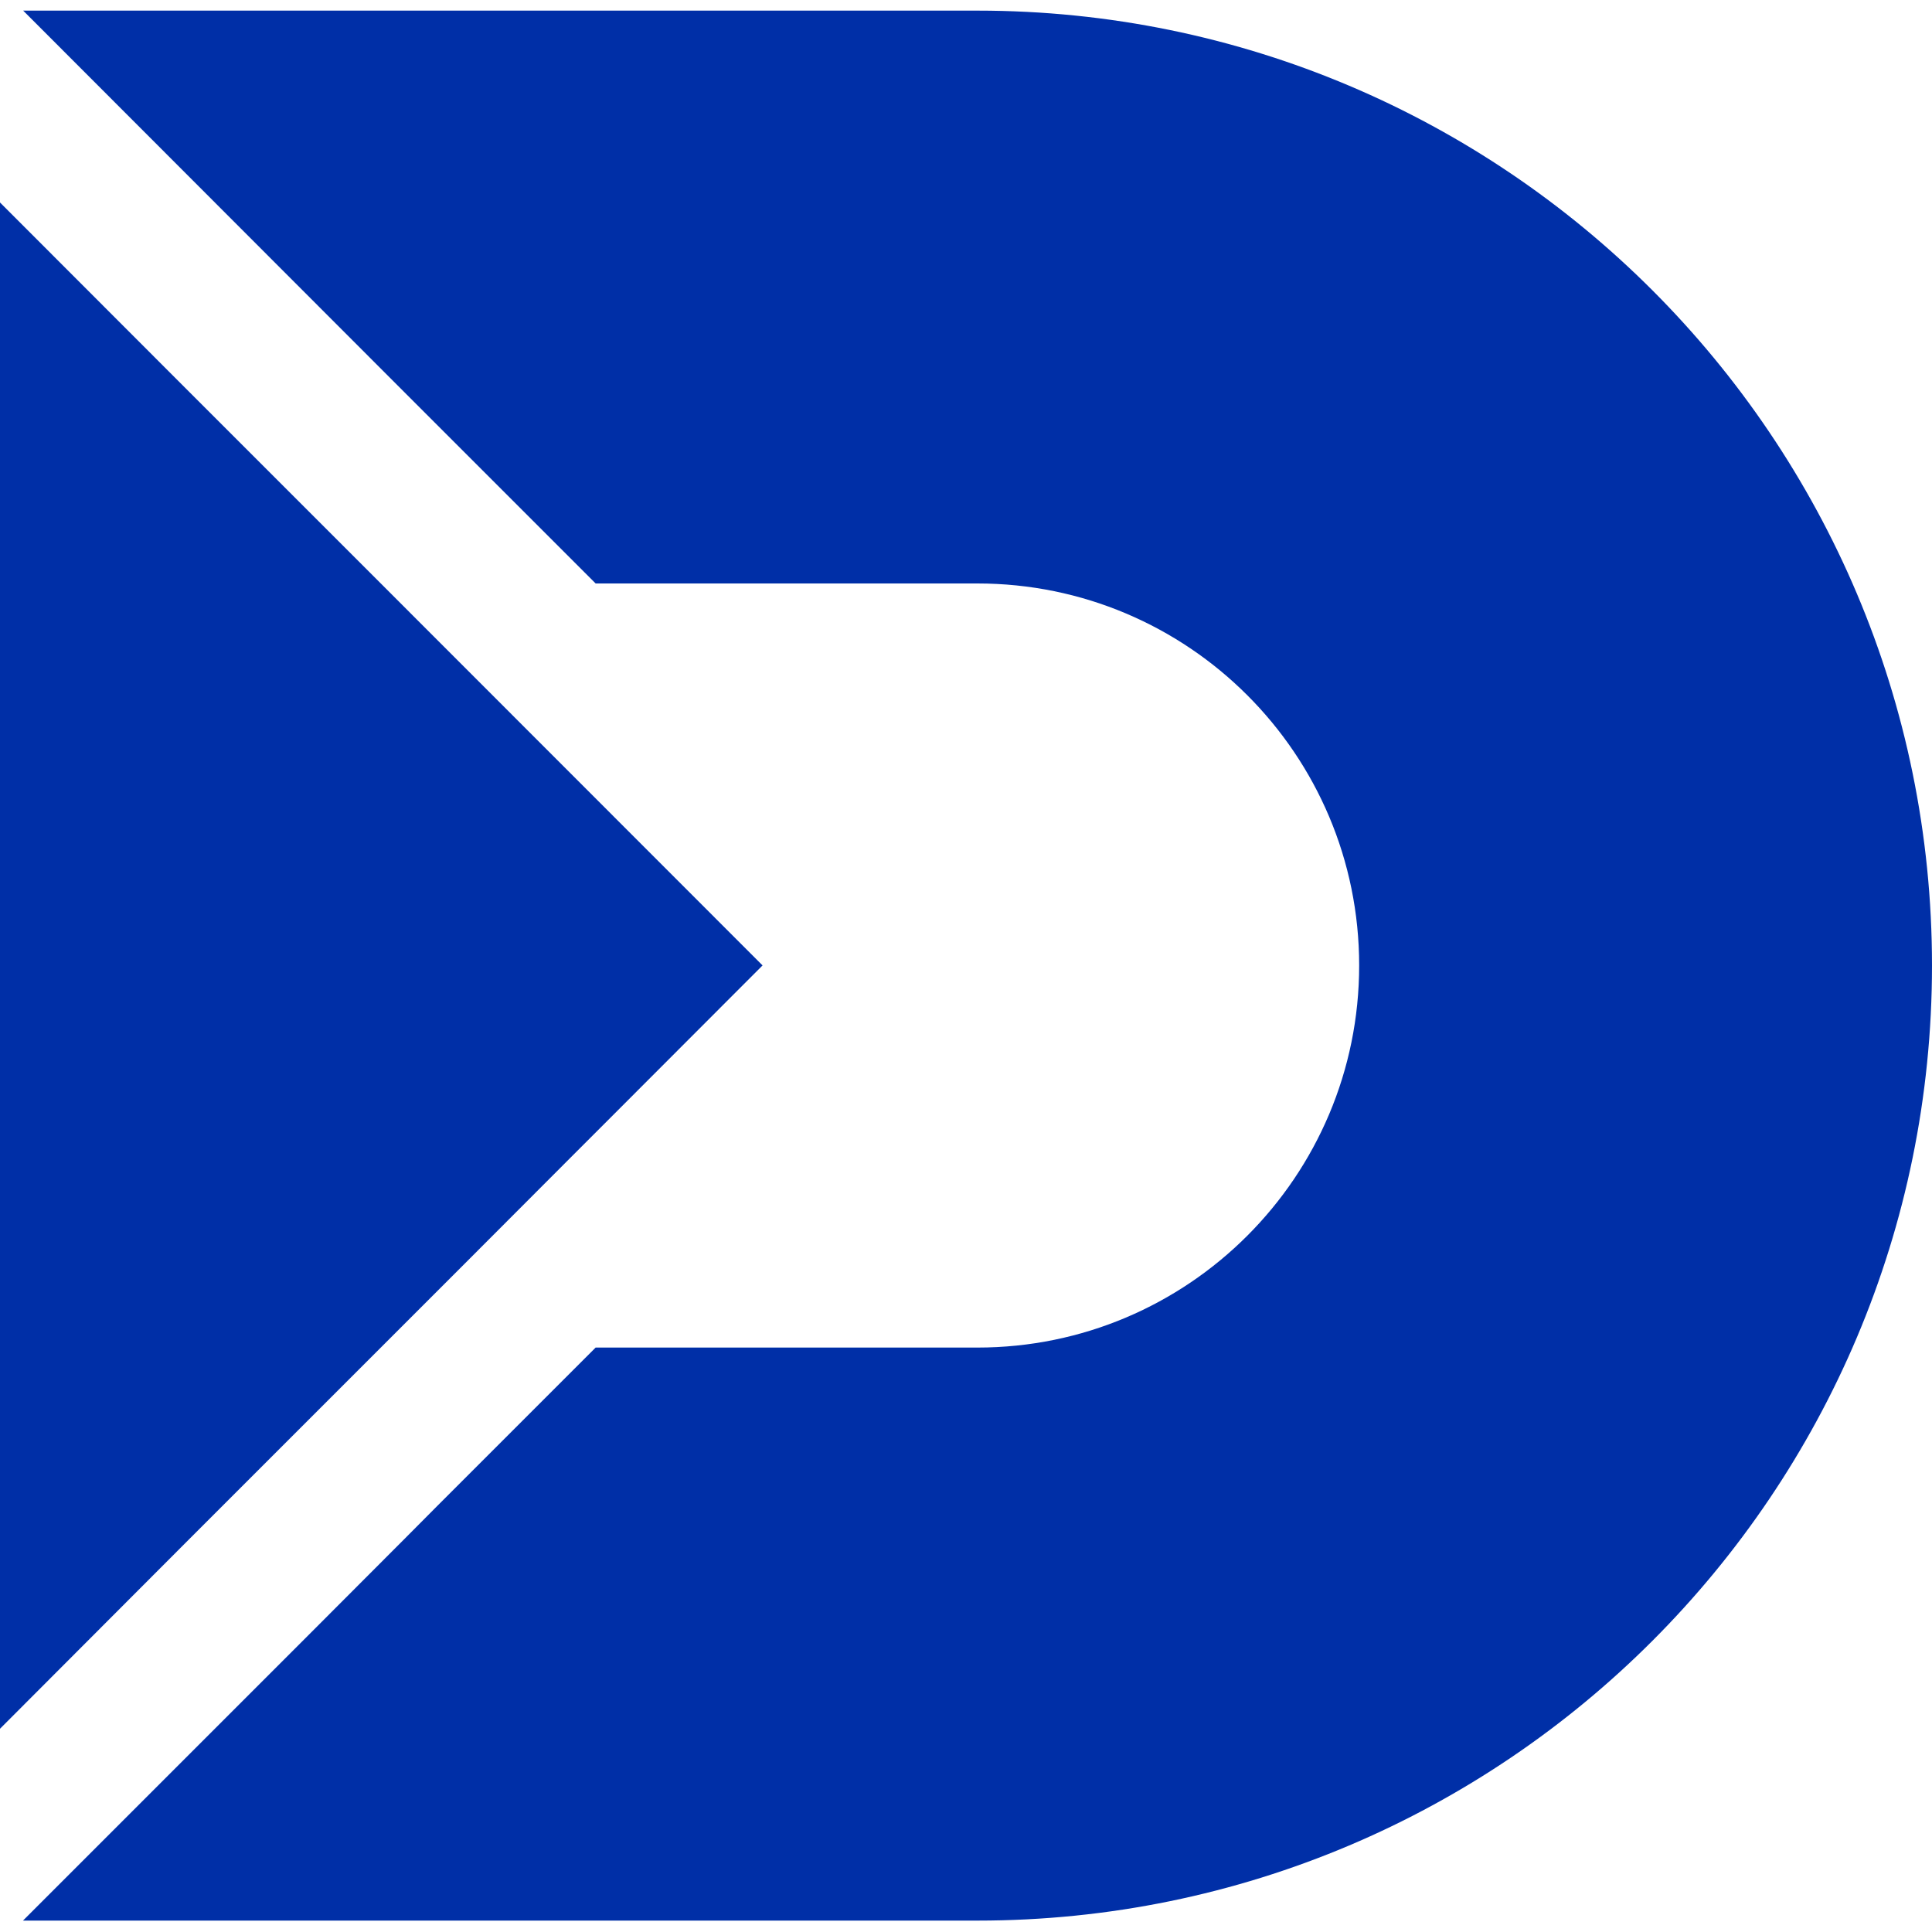
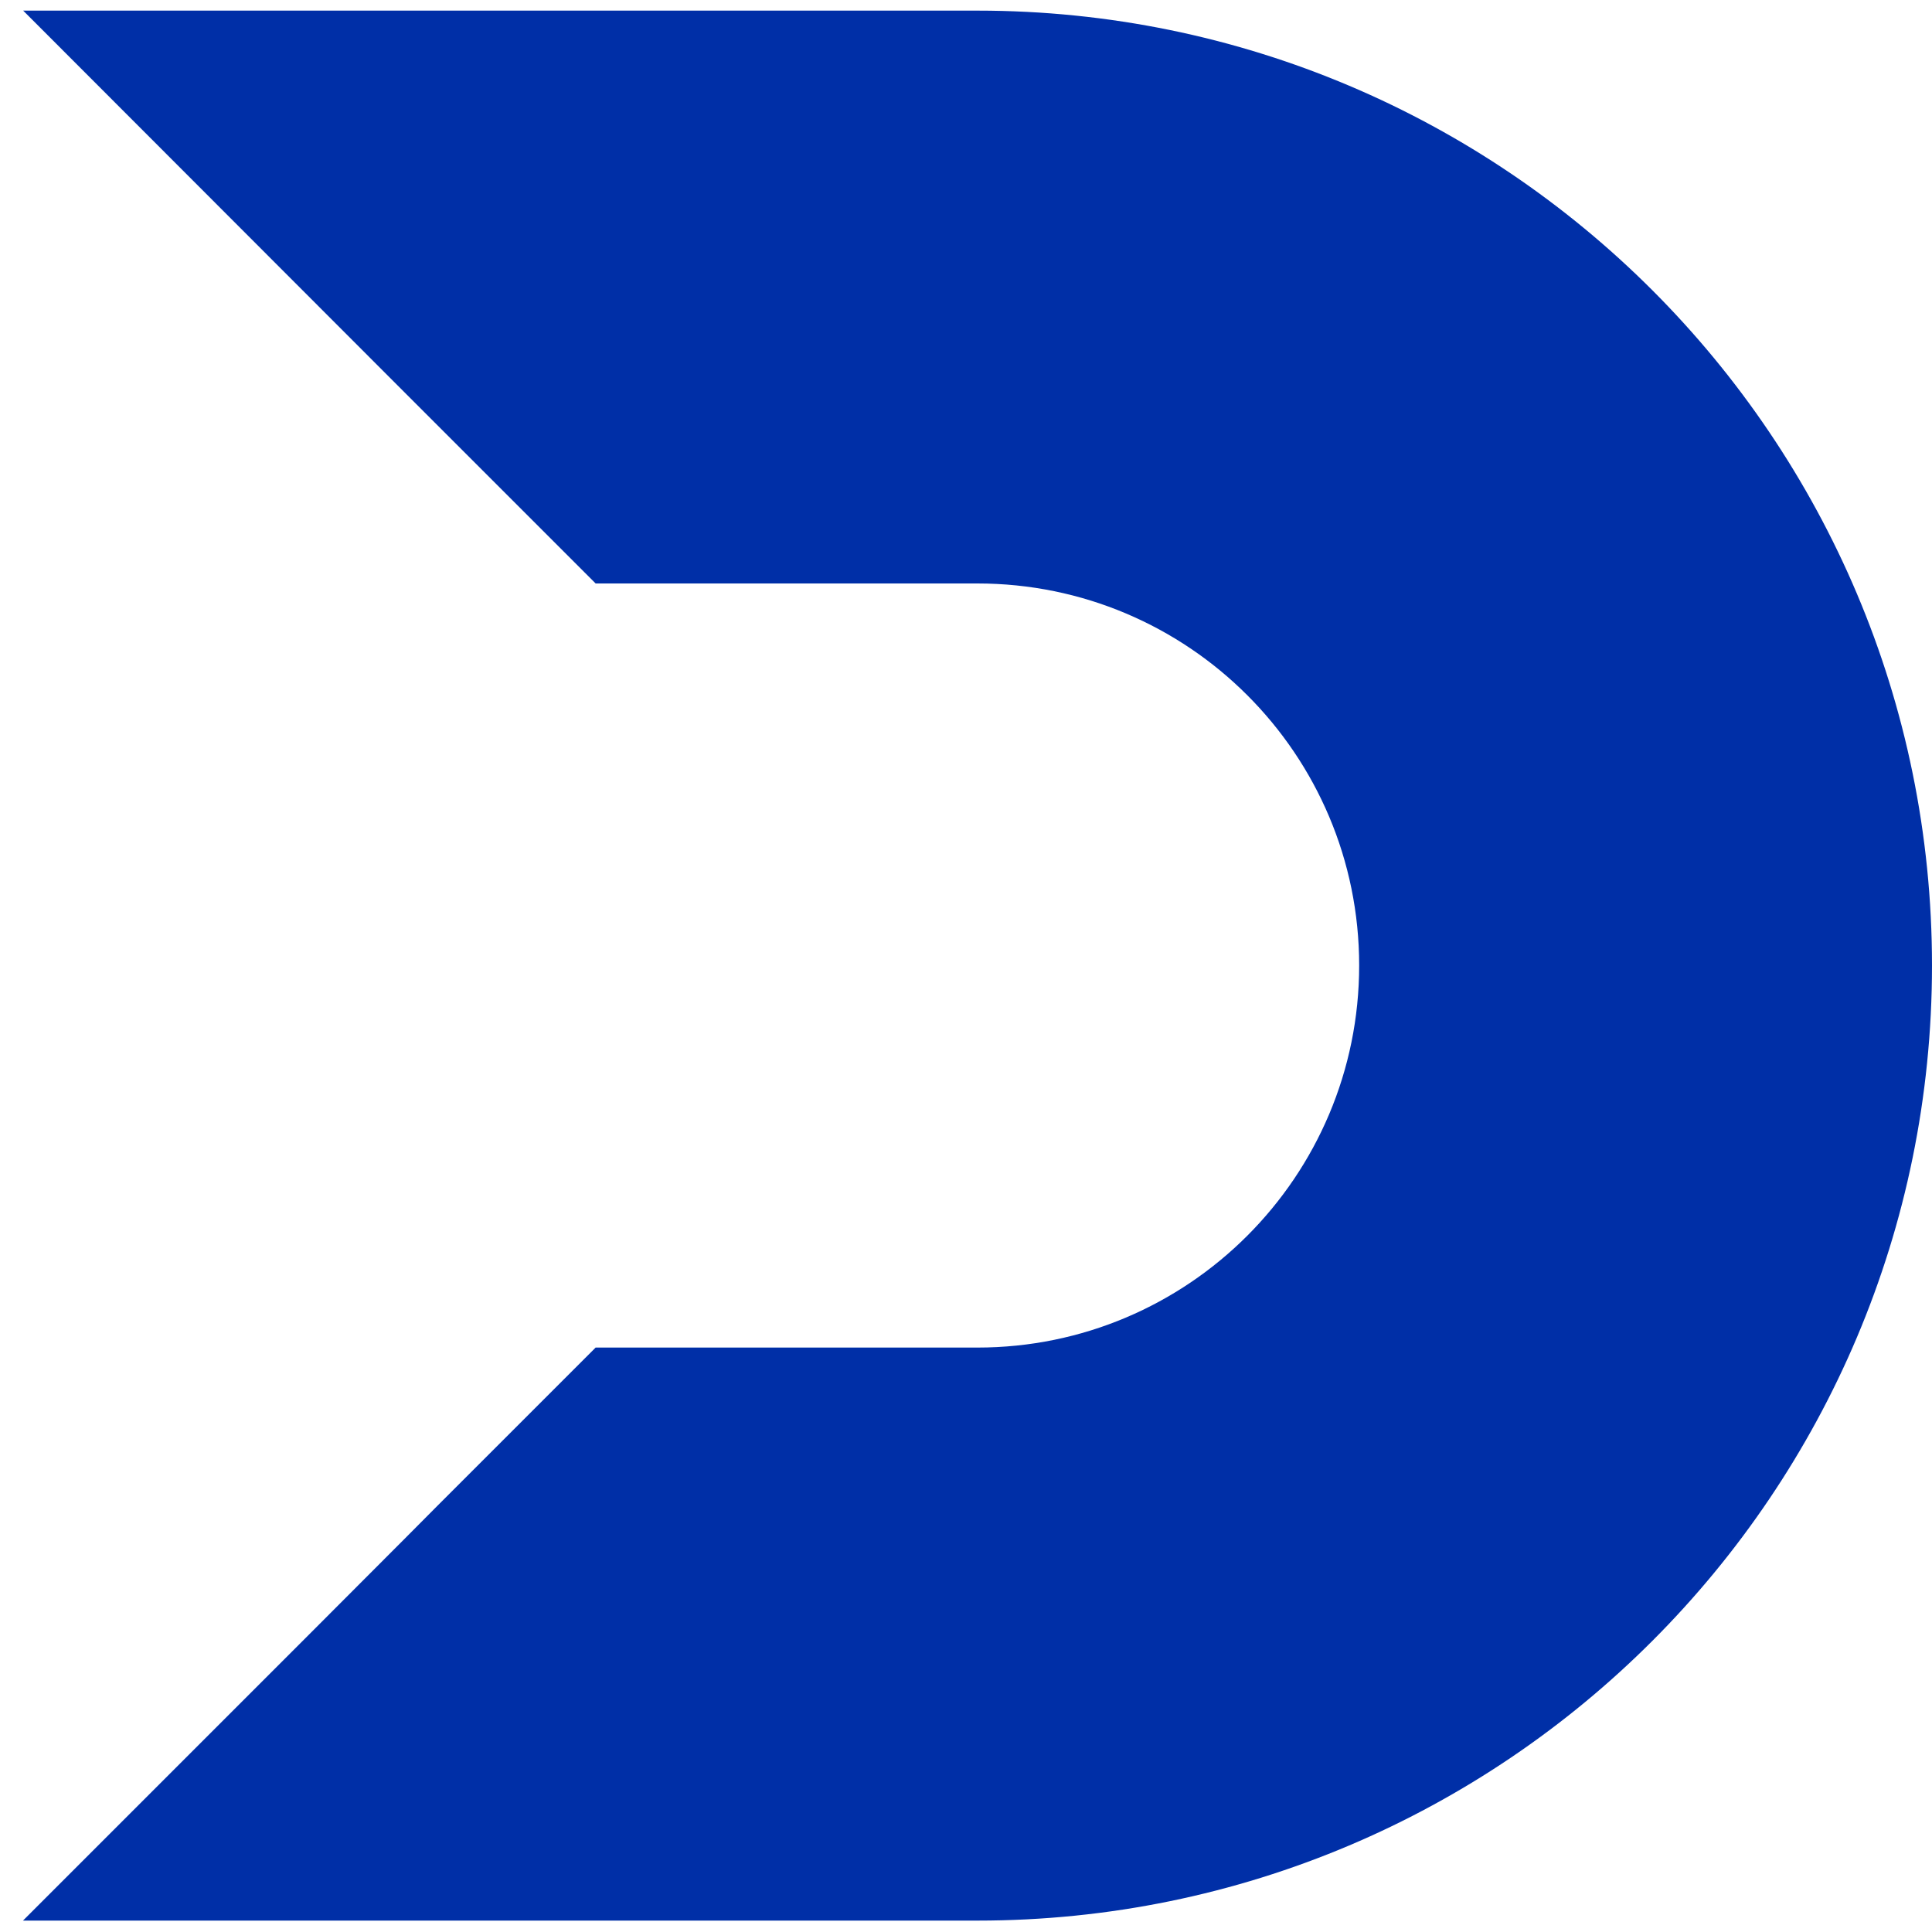
<svg xmlns="http://www.w3.org/2000/svg" version="1.1" viewBox="0 0 1000 1000">
  <g>
    <g id="Capa_1">
      <path d="M1000,499.7c0,273-221.2,494.4-494,494.4H11.9l98.8-98.8,45.9-45.9,52.9-53h0l16.9-17,81.9-81.9h197.6c109.1,0,197.6-88.5,197.6-197.8s-88.5-197.7-197.6-197.7h-197.6l-98.8-98.8-98.7-98.8h0c0,0-98.8-98.9-98.8-98.9h494c272.8,0,494,221.3,494,494.3Z" fill="#002fa7" />
-       <path d="M394.7,499.7l-81.4,81.5-17.4,17.4-55.5,55.6-43.3,43.3-98.8,98.8L-.5,895.3V104.3l98.7,98.8,98.8,98.8,197.6,197.7Z" fill="#002fa7" />
    </g>
  </g>
</svg>